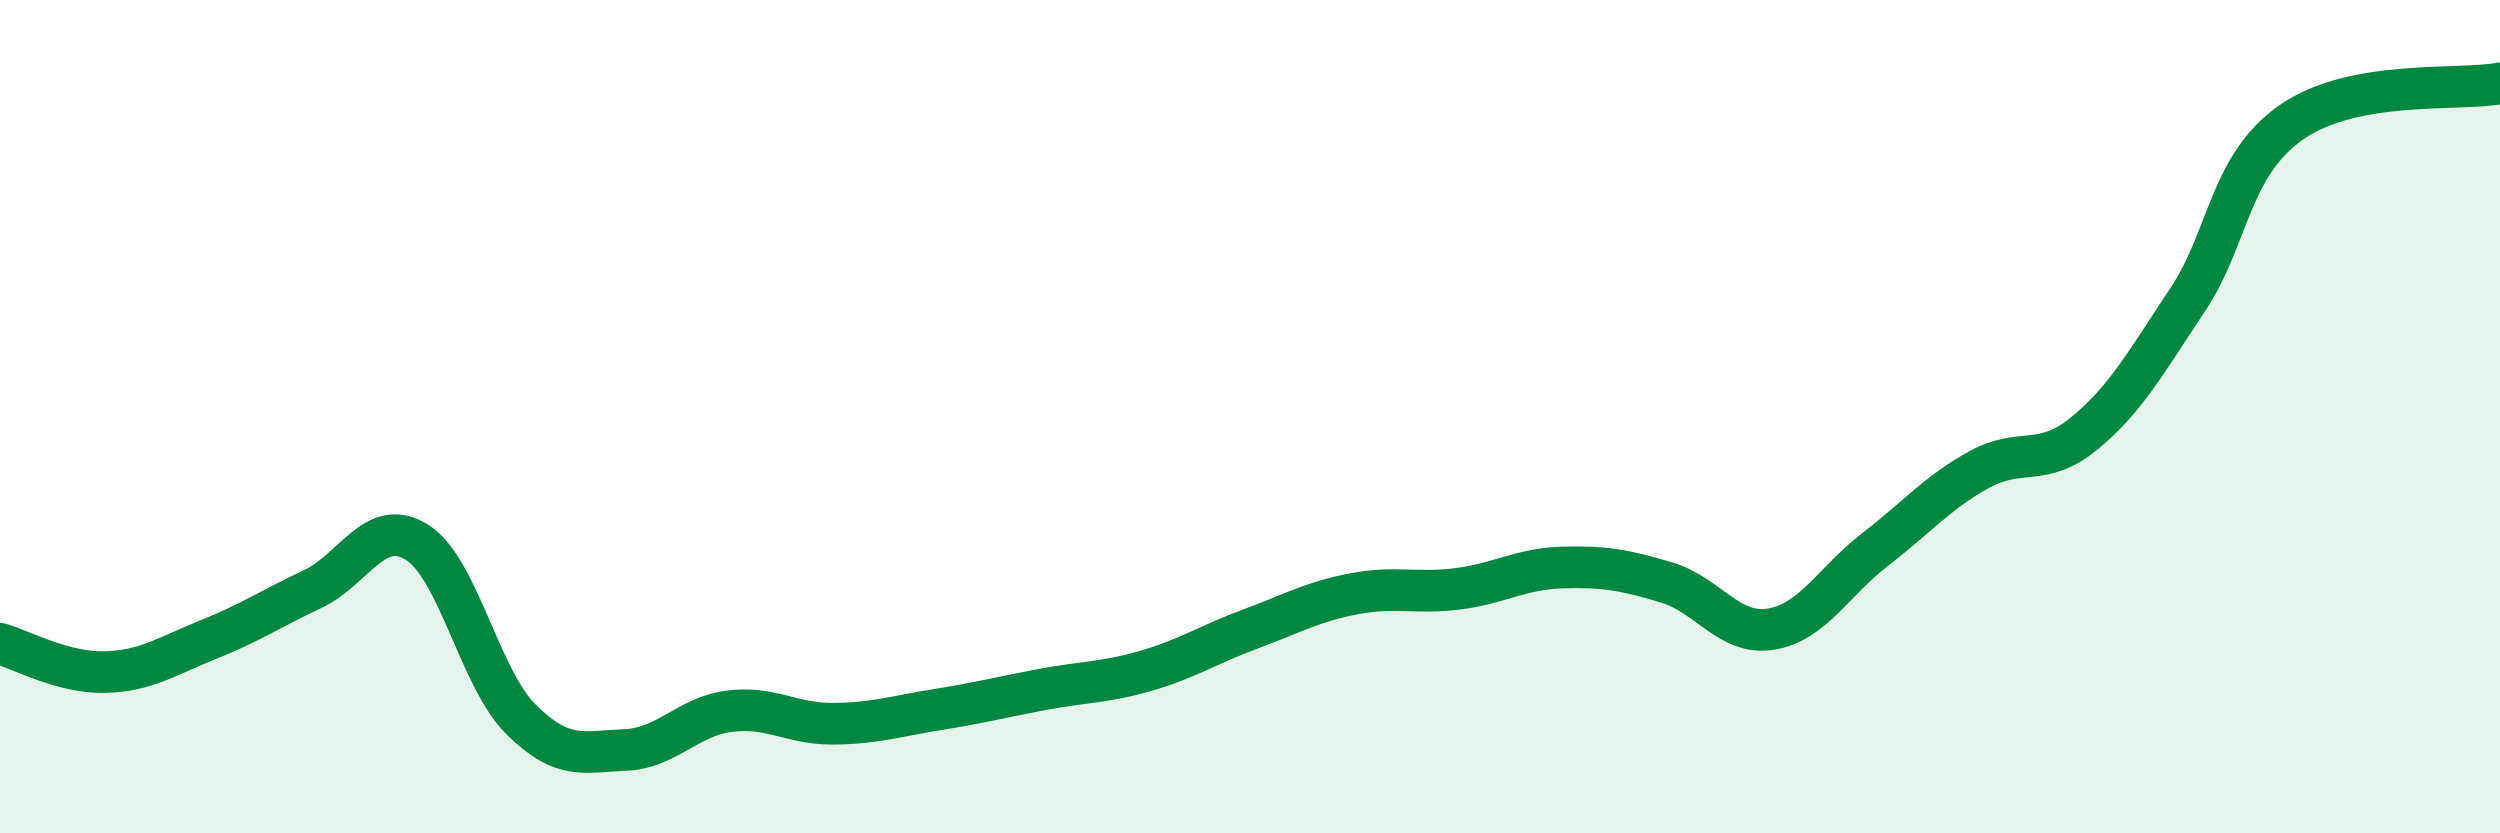
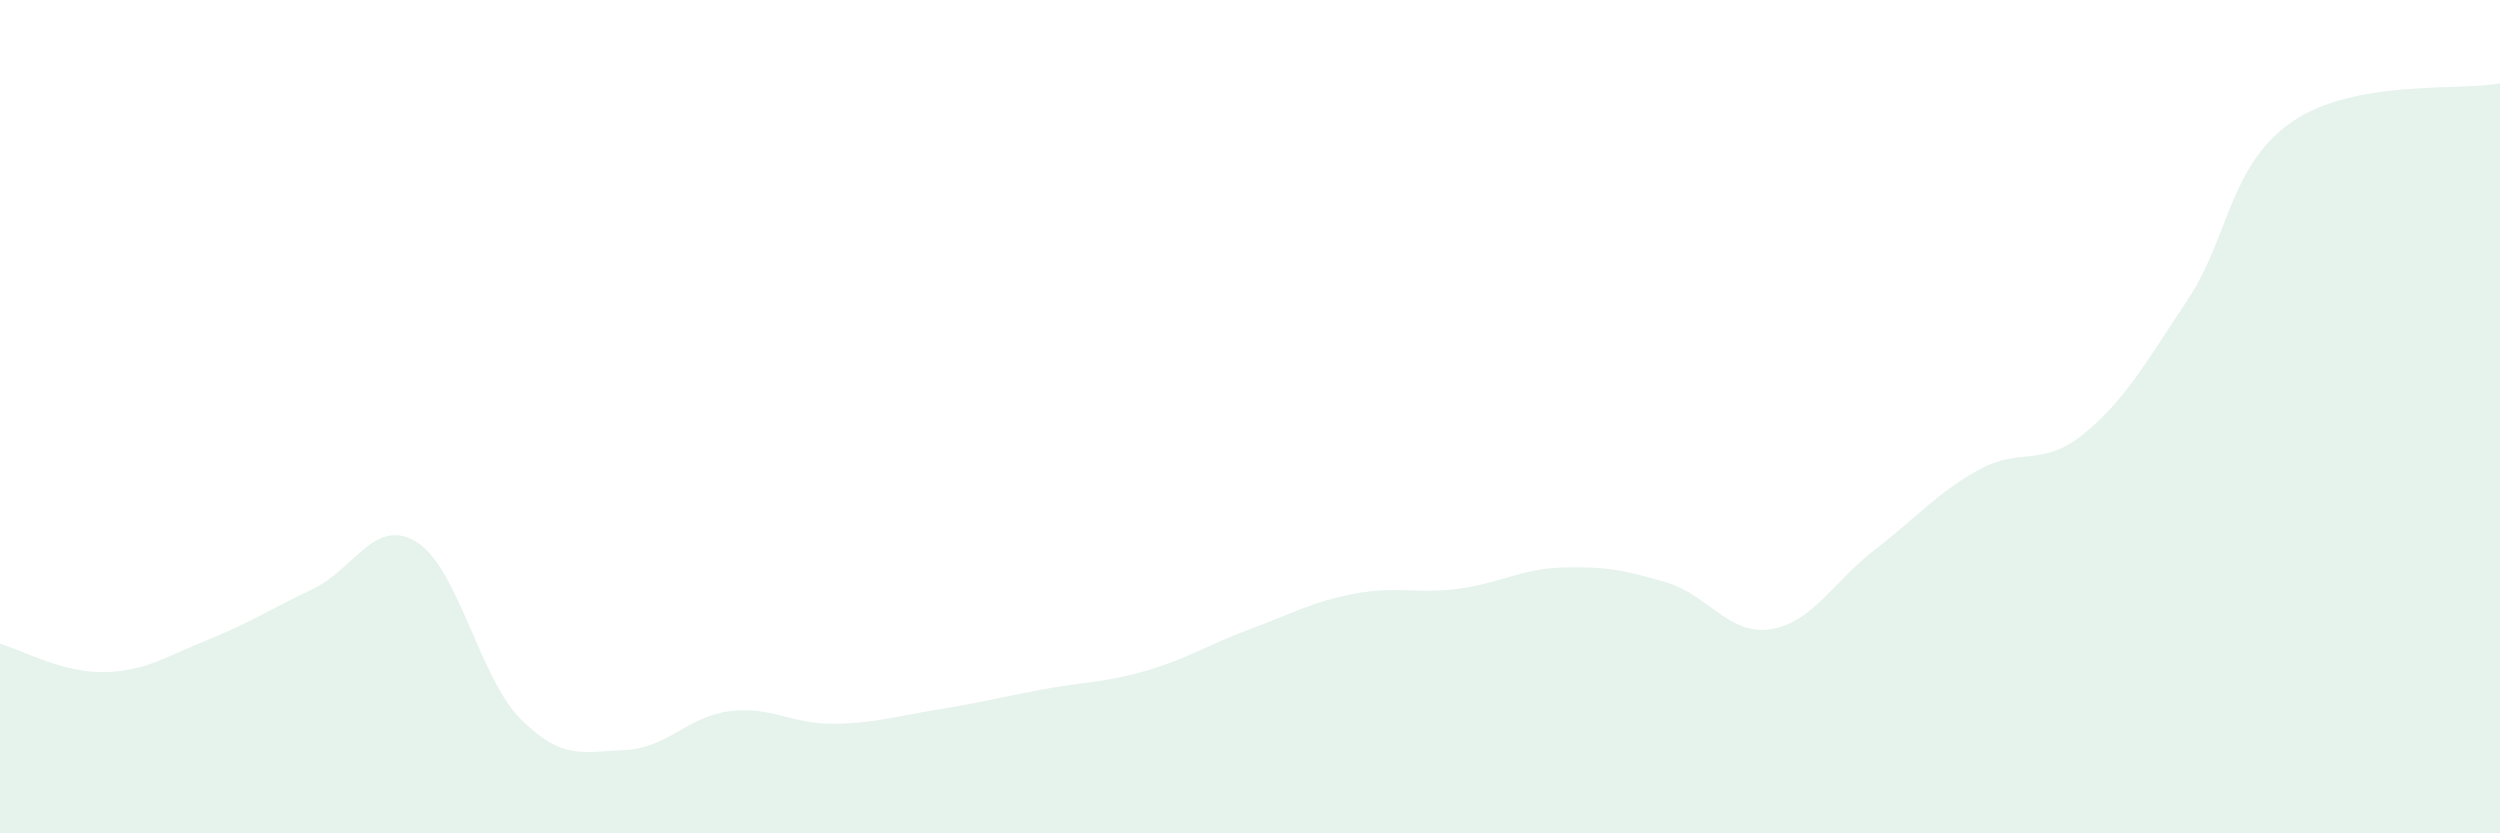
<svg xmlns="http://www.w3.org/2000/svg" width="60" height="20" viewBox="0 0 60 20">
  <path d="M 0,15.45 C 0.5,15.59 1.5,16.15 2.5,16.13 C 3.5,16.11 4,15.75 5,15.35 C 6,14.95 6.5,14.61 7.5,14.14 C 8.5,13.67 9,12.39 10,13.01 C 11,13.63 11.5,16.26 12.5,17.26 C 13.5,18.26 14,18.04 15,18 C 16,17.96 16.5,17.2 17.5,17.07 C 18.5,16.94 19,17.38 20,17.37 C 21,17.36 21.5,17.19 22.5,17.03 C 23.5,16.87 24,16.74 25,16.55 C 26,16.36 26.5,16.39 27.5,16.1 C 28.5,15.81 29,15.47 30,15.1 C 31,14.73 31.5,14.44 32.5,14.25 C 33.5,14.06 34,14.26 35,14.13 C 36,14 36.5,13.65 37.5,13.62 C 38.5,13.59 39,13.68 40,13.98 C 41,14.28 41.5,15.26 42.5,15.1 C 43.5,14.94 44,13.96 45,13.19 C 46,12.42 46.5,11.82 47.5,11.27 C 48.5,10.72 49,11.23 50,10.42 C 51,9.61 51.5,8.7 52.5,7.2 C 53.5,5.7 53.5,3.97 55,2.93 C 56.5,1.89 59,2.19 60,2L60 20L0 20Z" fill="#008740" opacity="0.1" stroke-linecap="round" stroke-linejoin="round" />
-   <path d="M 0,15.45 C 0.5,15.59 1.5,16.15 2.5,16.13 C 3.5,16.11 4,15.75 5,15.35 C 6,14.95 6.5,14.61 7.5,14.14 C 8.5,13.67 9,12.39 10,13.01 C 11,13.63 11.5,16.26 12.5,17.26 C 13.5,18.26 14,18.04 15,18 C 16,17.96 16.5,17.2 17.5,17.07 C 18.5,16.94 19,17.38 20,17.37 C 21,17.36 21.5,17.19 22.5,17.03 C 23.5,16.87 24,16.74 25,16.55 C 26,16.36 26.5,16.39 27.5,16.1 C 28.5,15.81 29,15.47 30,15.1 C 31,14.73 31.5,14.44 32.5,14.25 C 33.5,14.06 34,14.26 35,14.13 C 36,14 36.5,13.65 37.5,13.62 C 38.5,13.59 39,13.68 40,13.98 C 41,14.28 41.5,15.26 42.5,15.1 C 43.5,14.94 44,13.96 45,13.19 C 46,12.42 46.5,11.82 47.5,11.27 C 48.5,10.72 49,11.23 50,10.42 C 51,9.61 51.5,8.7 52.5,7.2 C 53.5,5.7 53.5,3.97 55,2.93 C 56.5,1.89 59,2.19 60,2" stroke="#008740" stroke-width="1" fill="none" stroke-linecap="round" stroke-linejoin="round" />
</svg>